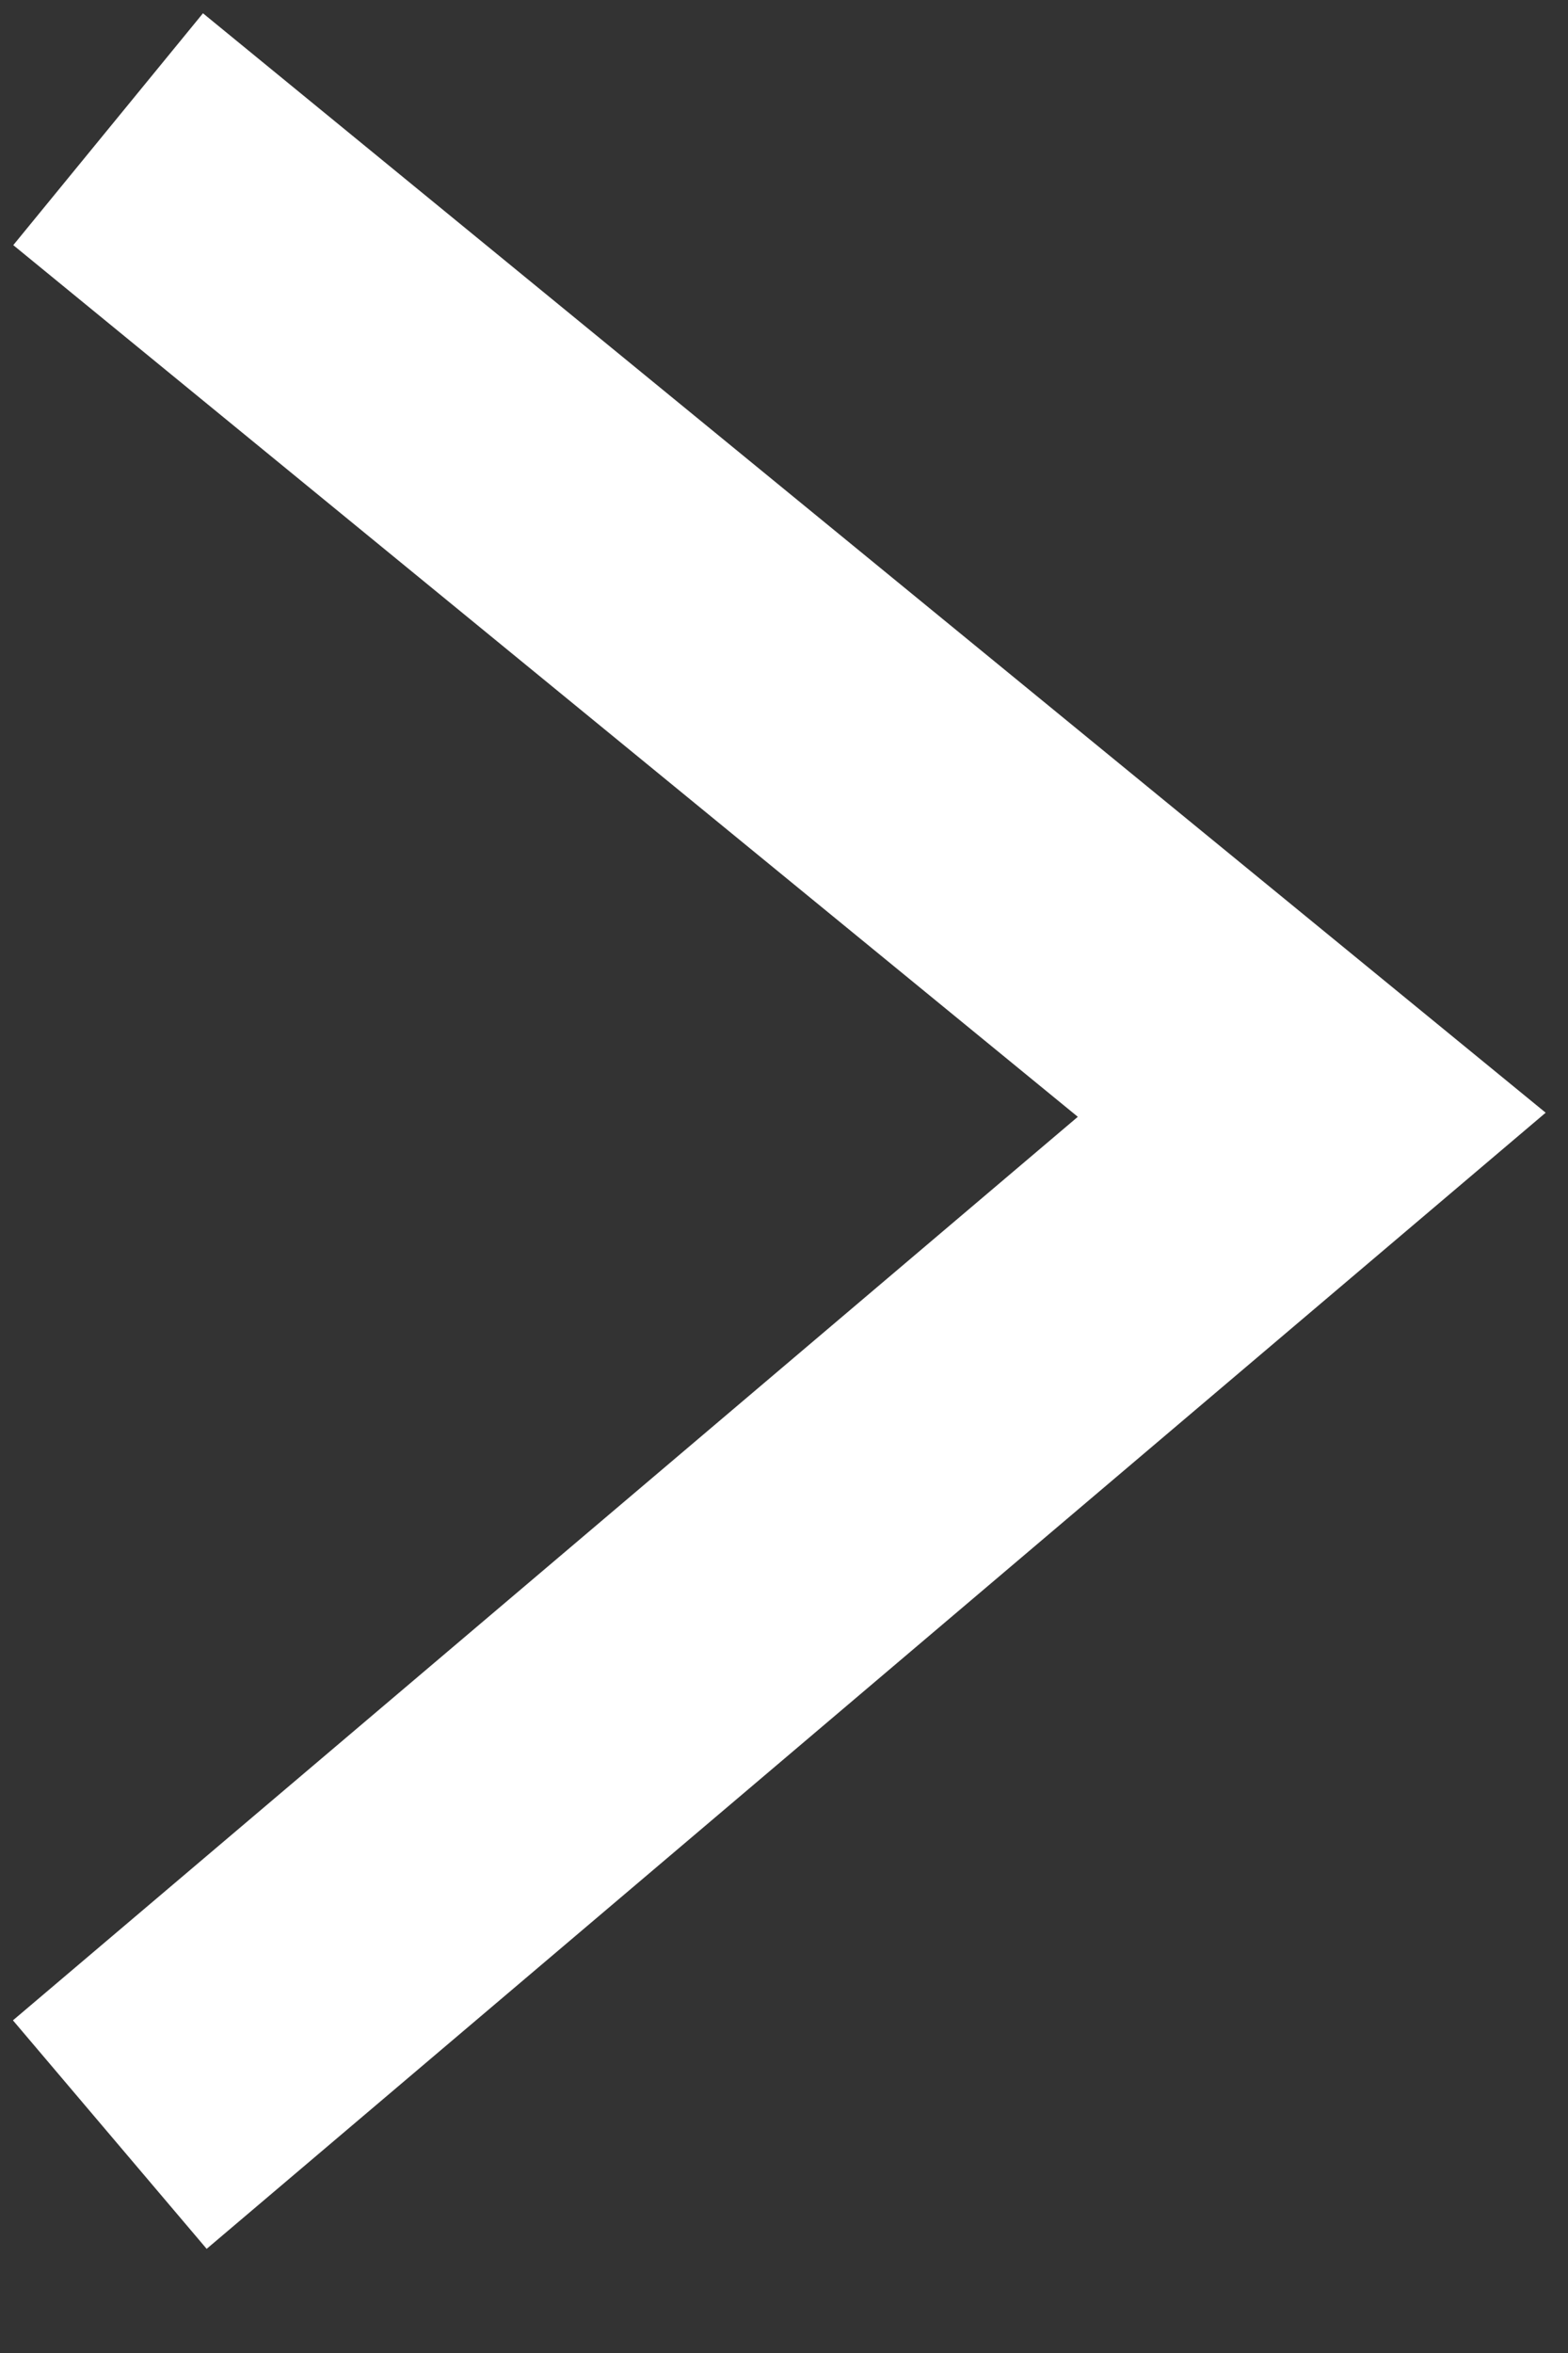
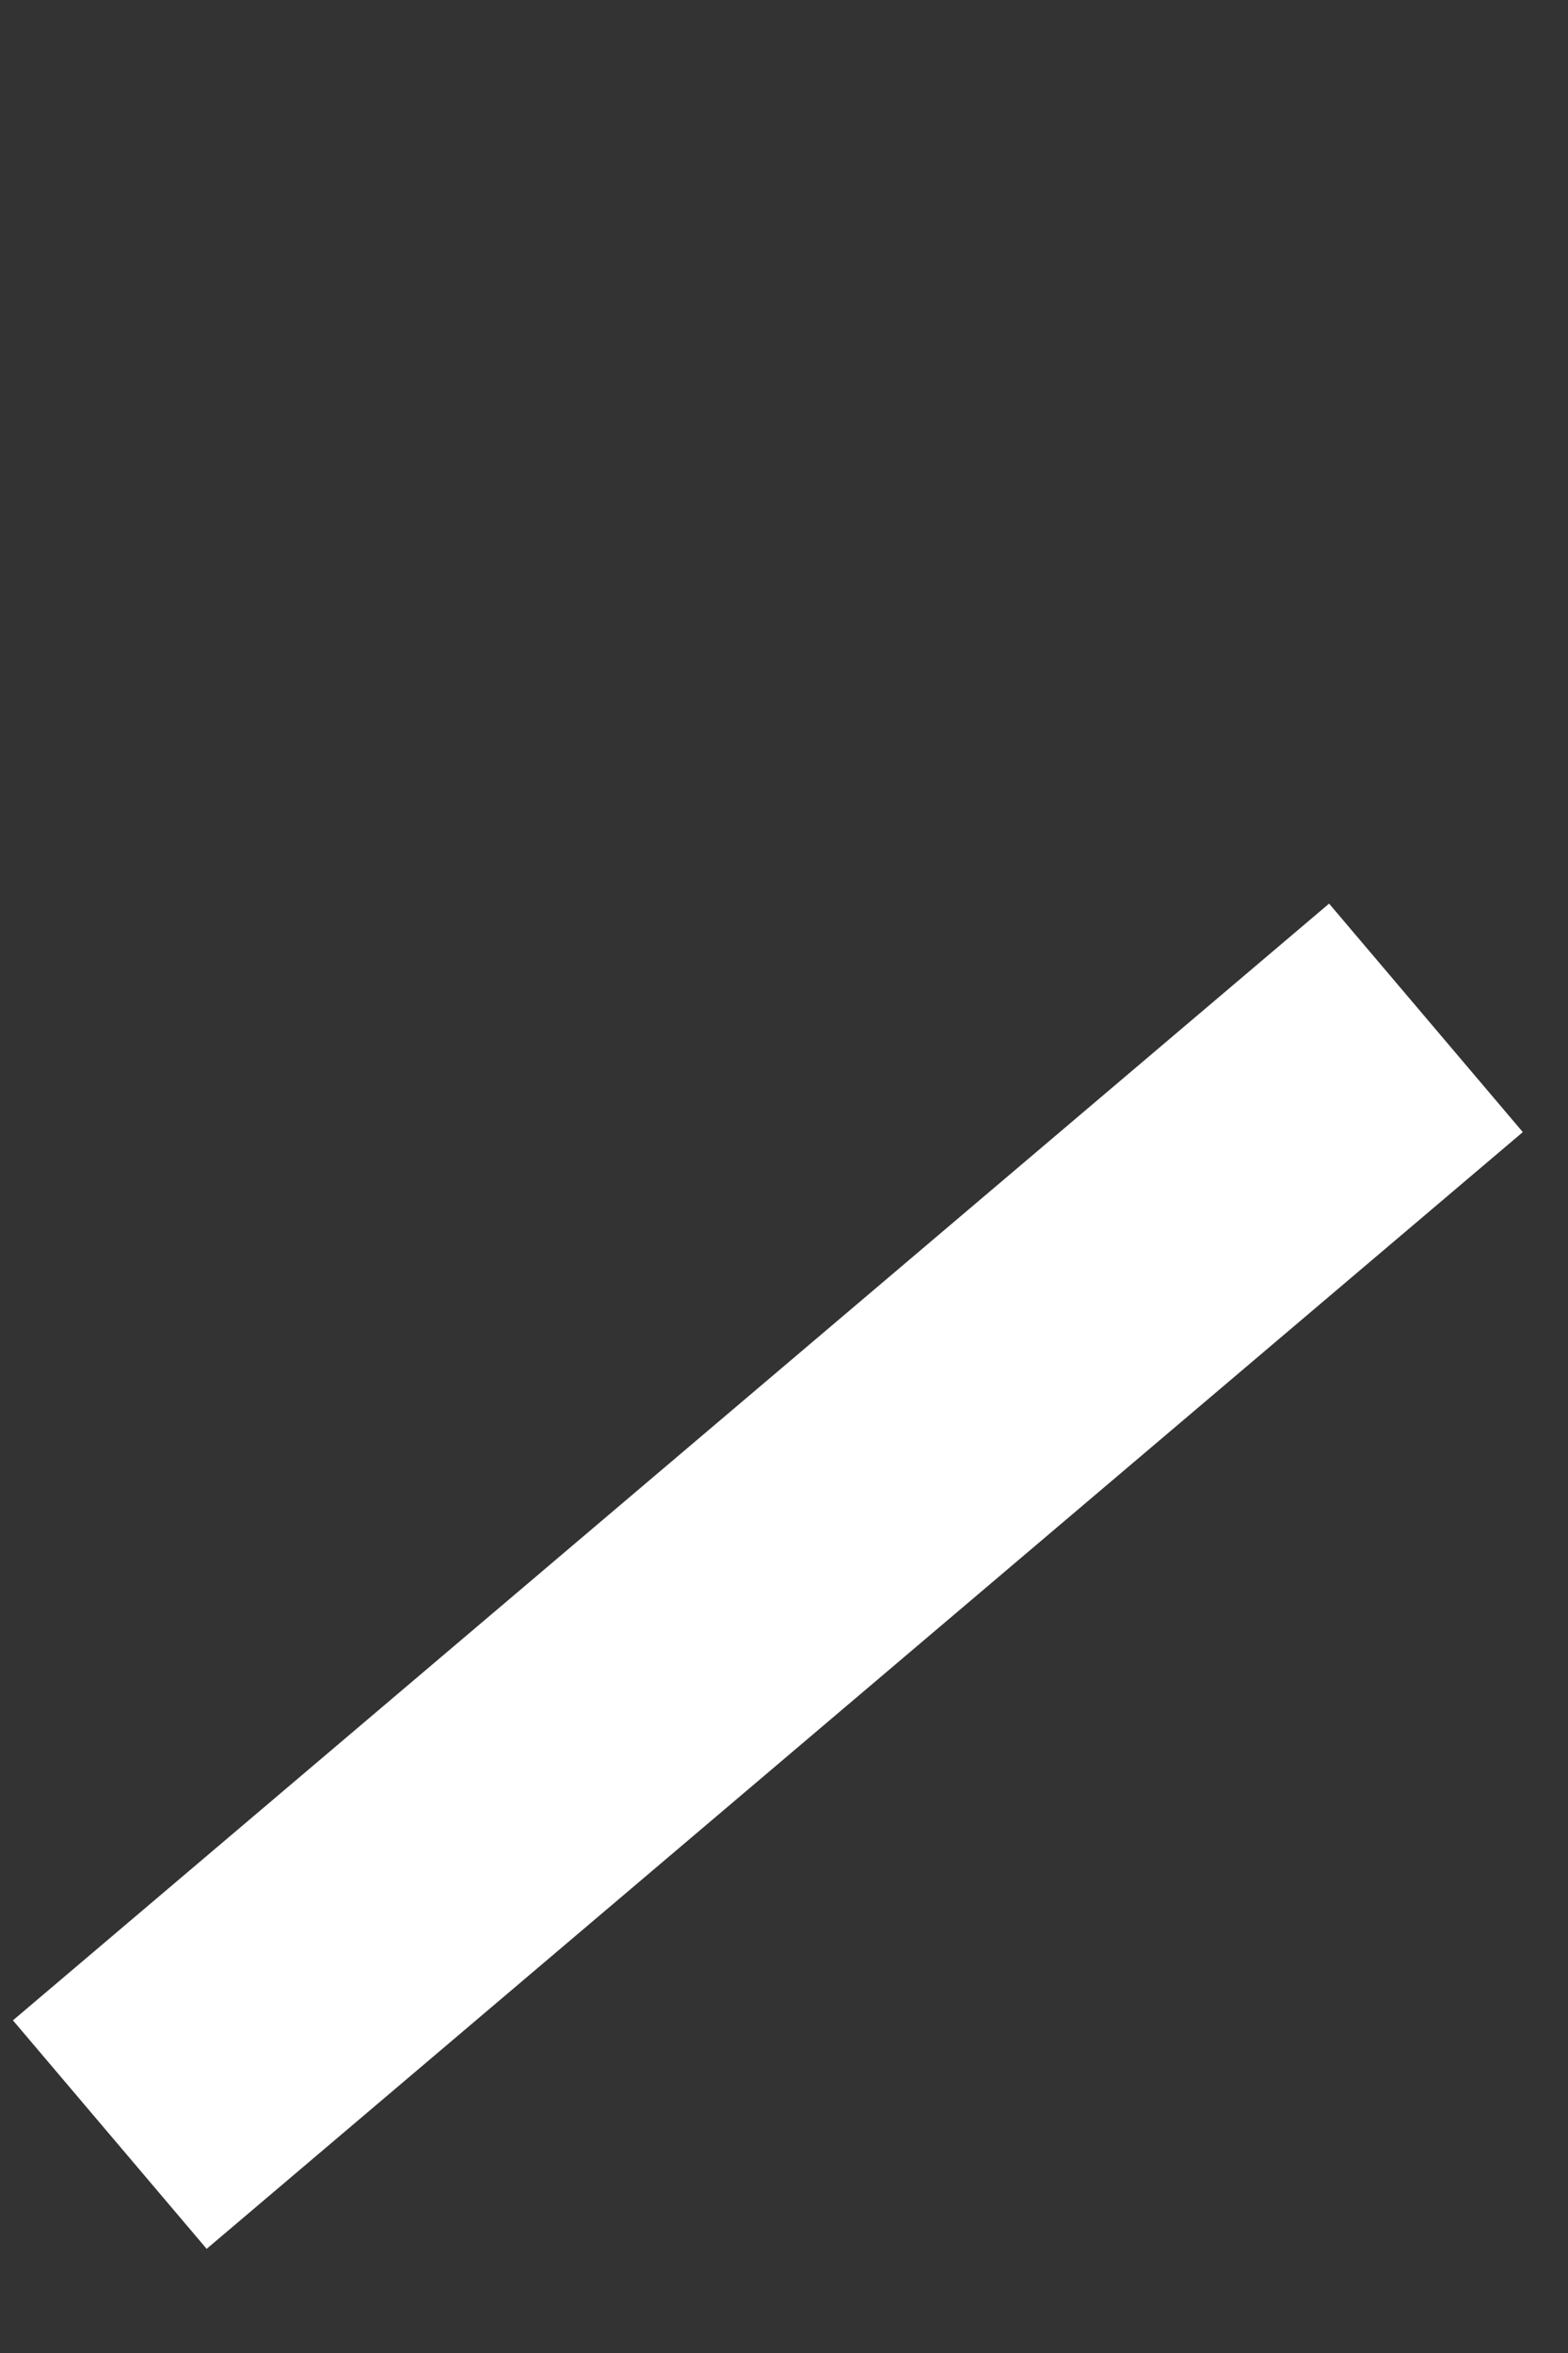
<svg xmlns="http://www.w3.org/2000/svg" width="14" height="21" viewBox="0 0 14 21" fill="none">
  <rect x="0" y="0" width="14" height="21" fill="#333333" stroke="none" />
-   <path d="M2 18.186L11.712 9.949L2 2" stroke="white" stroke-width="2.674" stroke-linecap="square" />
+   <path d="M2 18.186L11.712 9.949" stroke="white" stroke-width="2.674" stroke-linecap="square" />
</svg>